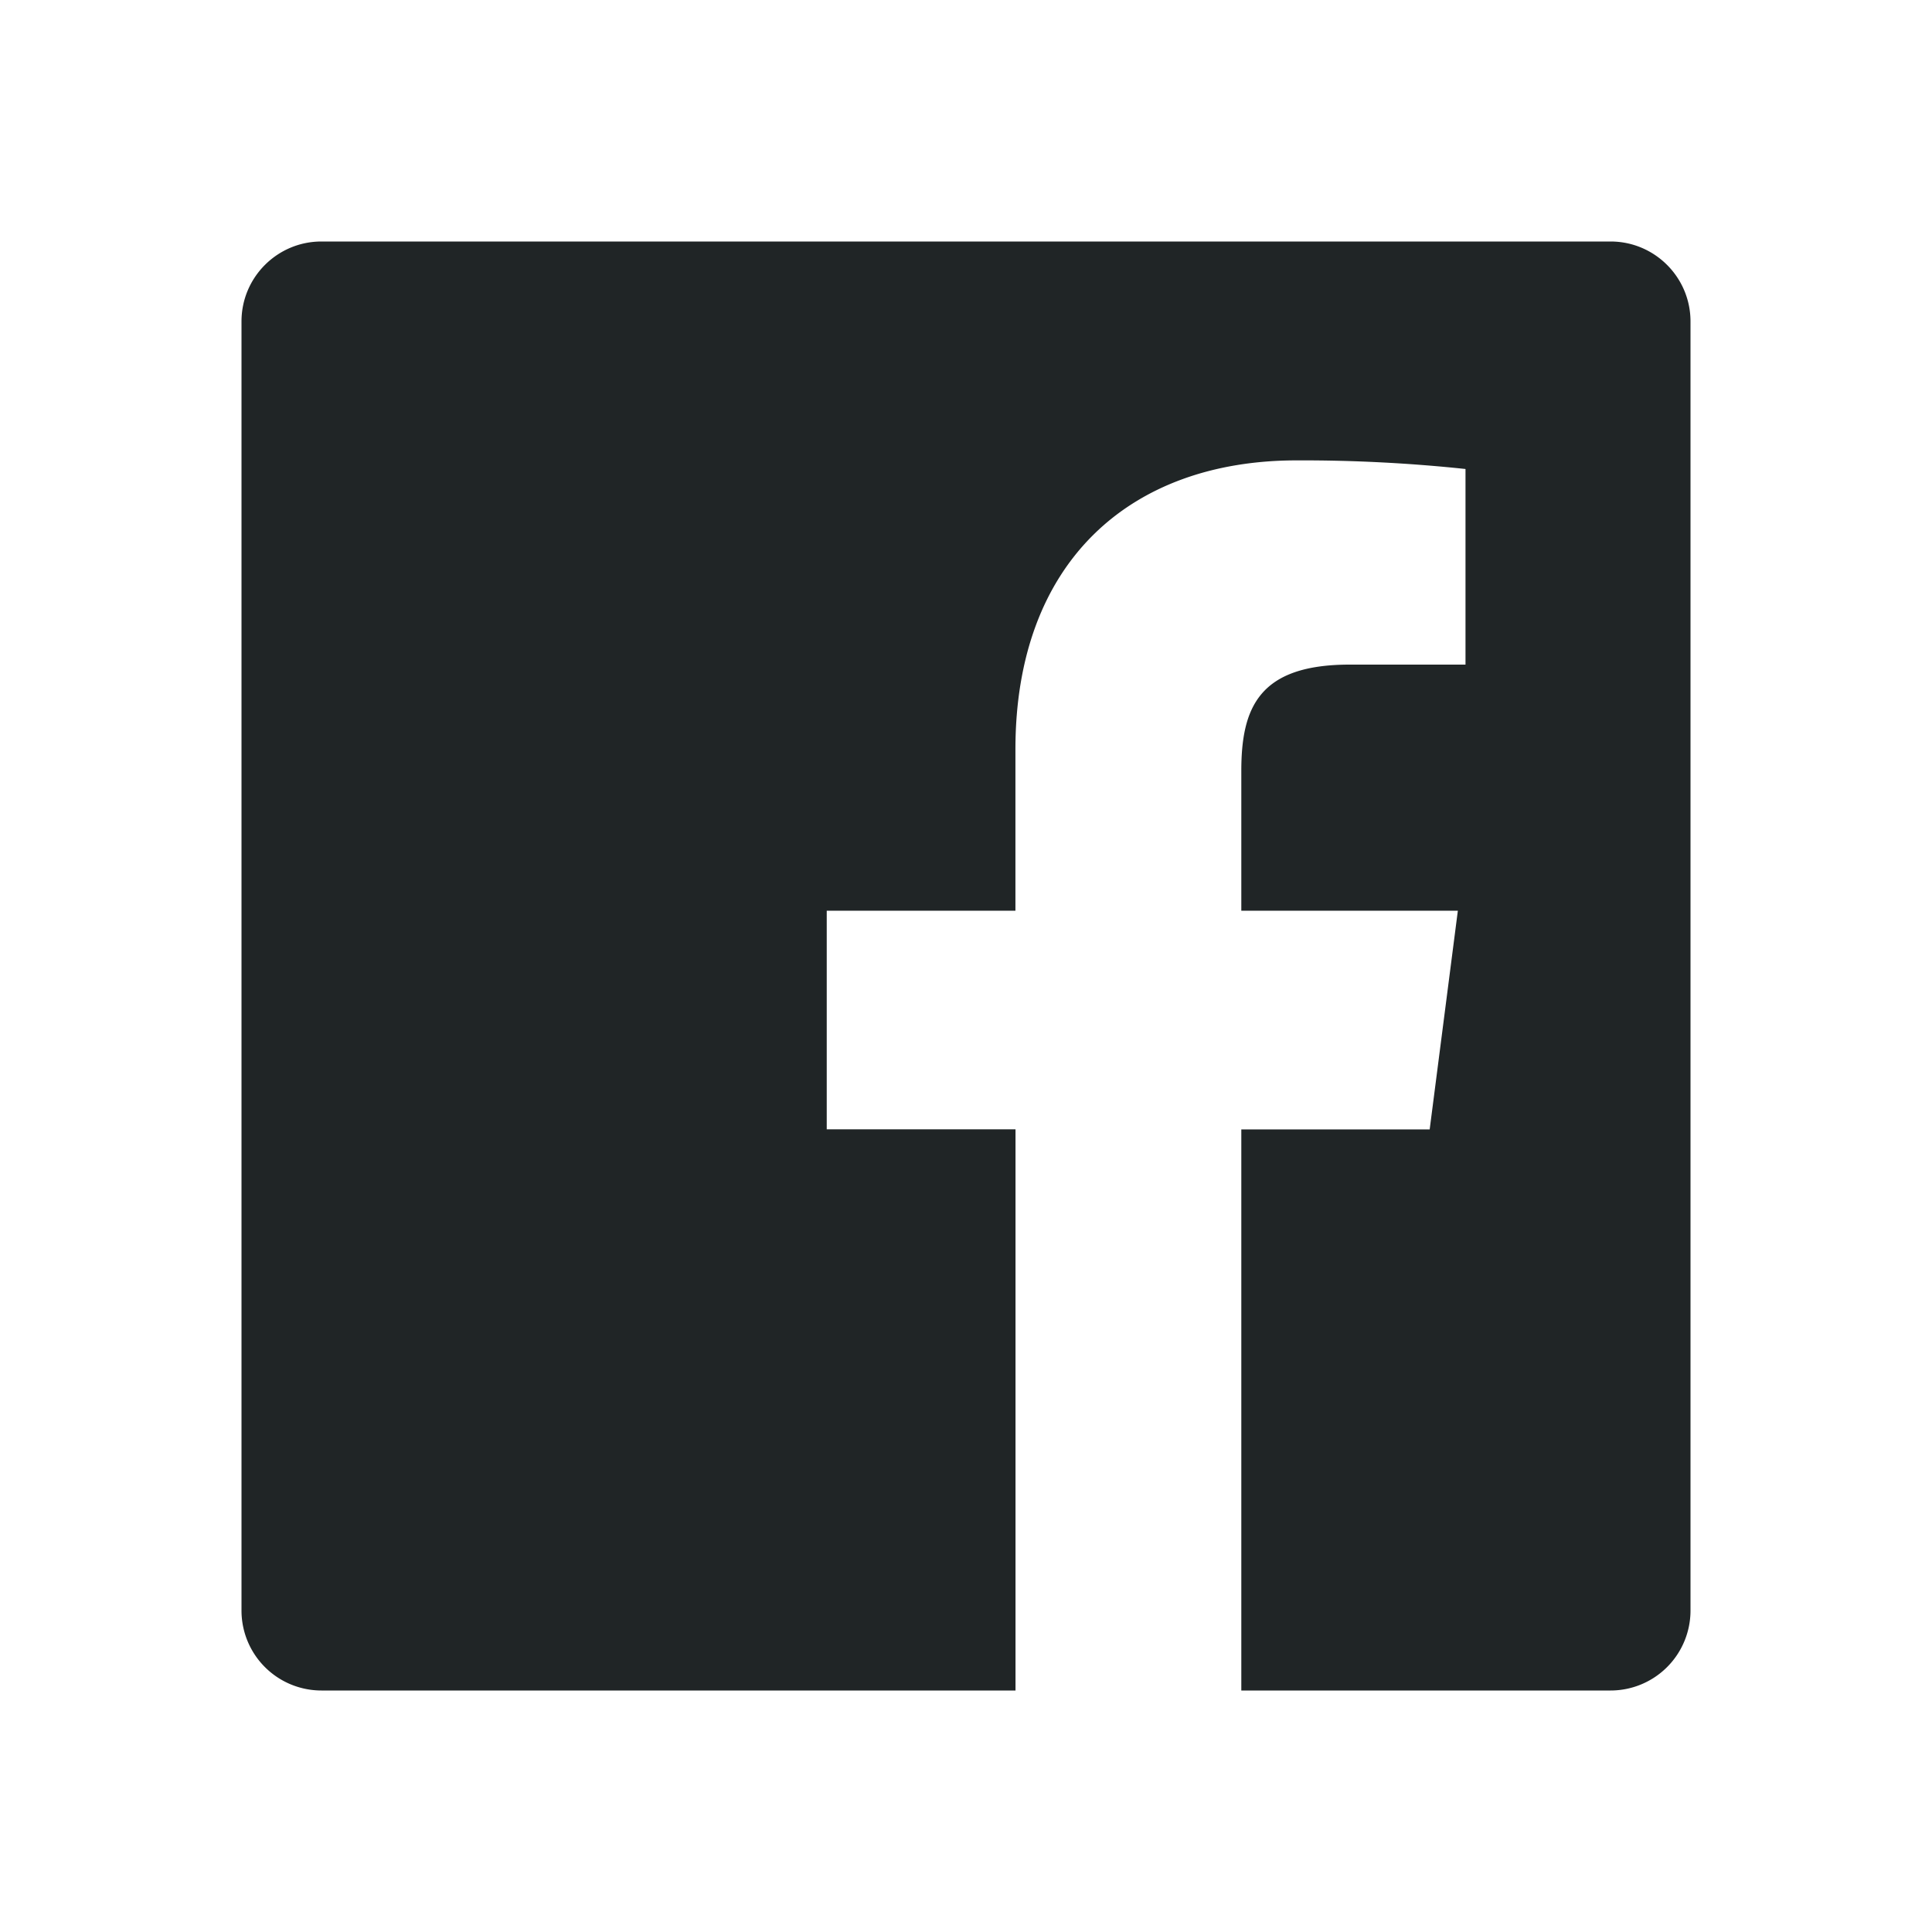
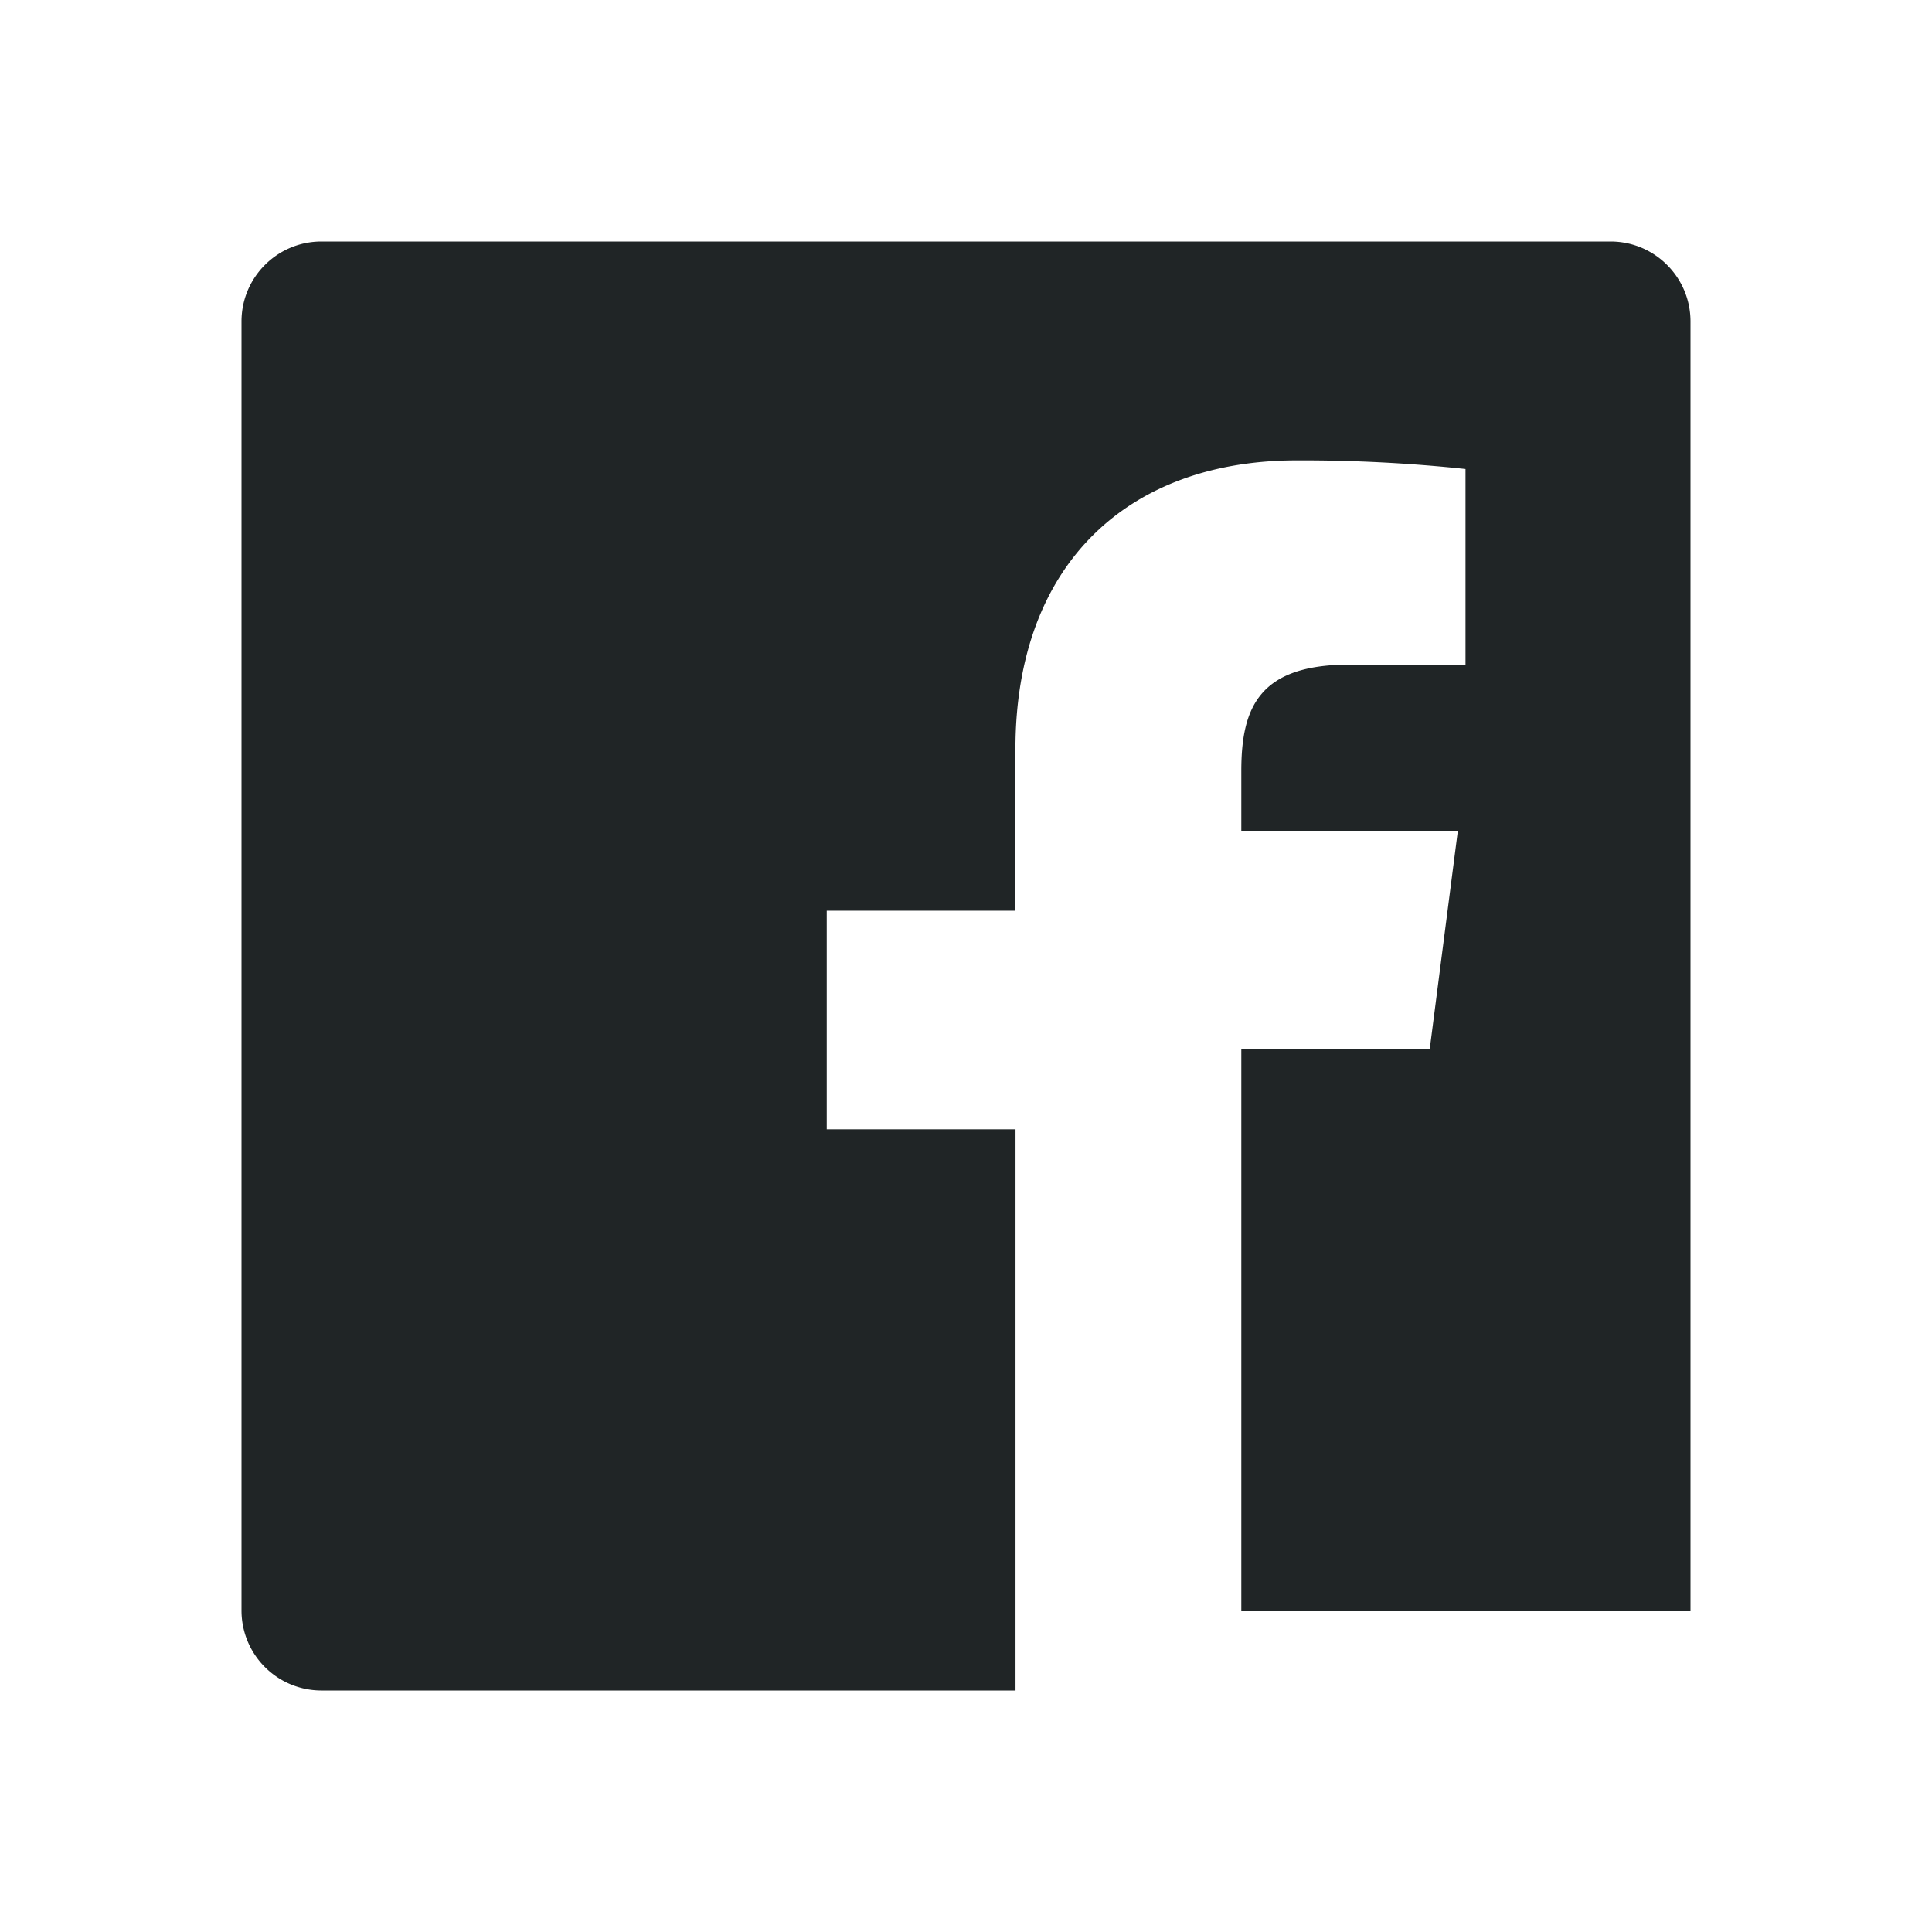
<svg xmlns="http://www.w3.org/2000/svg" width="24" height="24" viewBox="0 0 24 24" fill="none">
-   <path d="M12.614 21h-8.62A.993.993 0 013 20.006V3.993C3 3.445 3.445 3 3.993 3h16.014c.548 0 .993.445.993.993v16.014a.993.993 0 01-.993.993H15.42v-6.97h2.34l.35-2.717h-2.69V9.578c0-.786.218-1.322 1.346-1.322h1.439v-2.43a19.23 19.23 0 00-2.097-.107c-2.074 0-3.494 1.266-3.494 3.59v2.004H10.27v2.716h2.345V21z" fill="#202526" />
+   <path d="M12.614 21h-8.62A.993.993 0 013 20.006V3.993C3 3.445 3.445 3 3.993 3h16.014c.548 0 .993.445.993.993v16.014H15.42v-6.97h2.34l.35-2.717h-2.69V9.578c0-.786.218-1.322 1.346-1.322h1.439v-2.43a19.23 19.23 0 00-2.097-.107c-2.074 0-3.494 1.266-3.494 3.59v2.004H10.27v2.716h2.345V21z" fill="#202526" />
</svg>